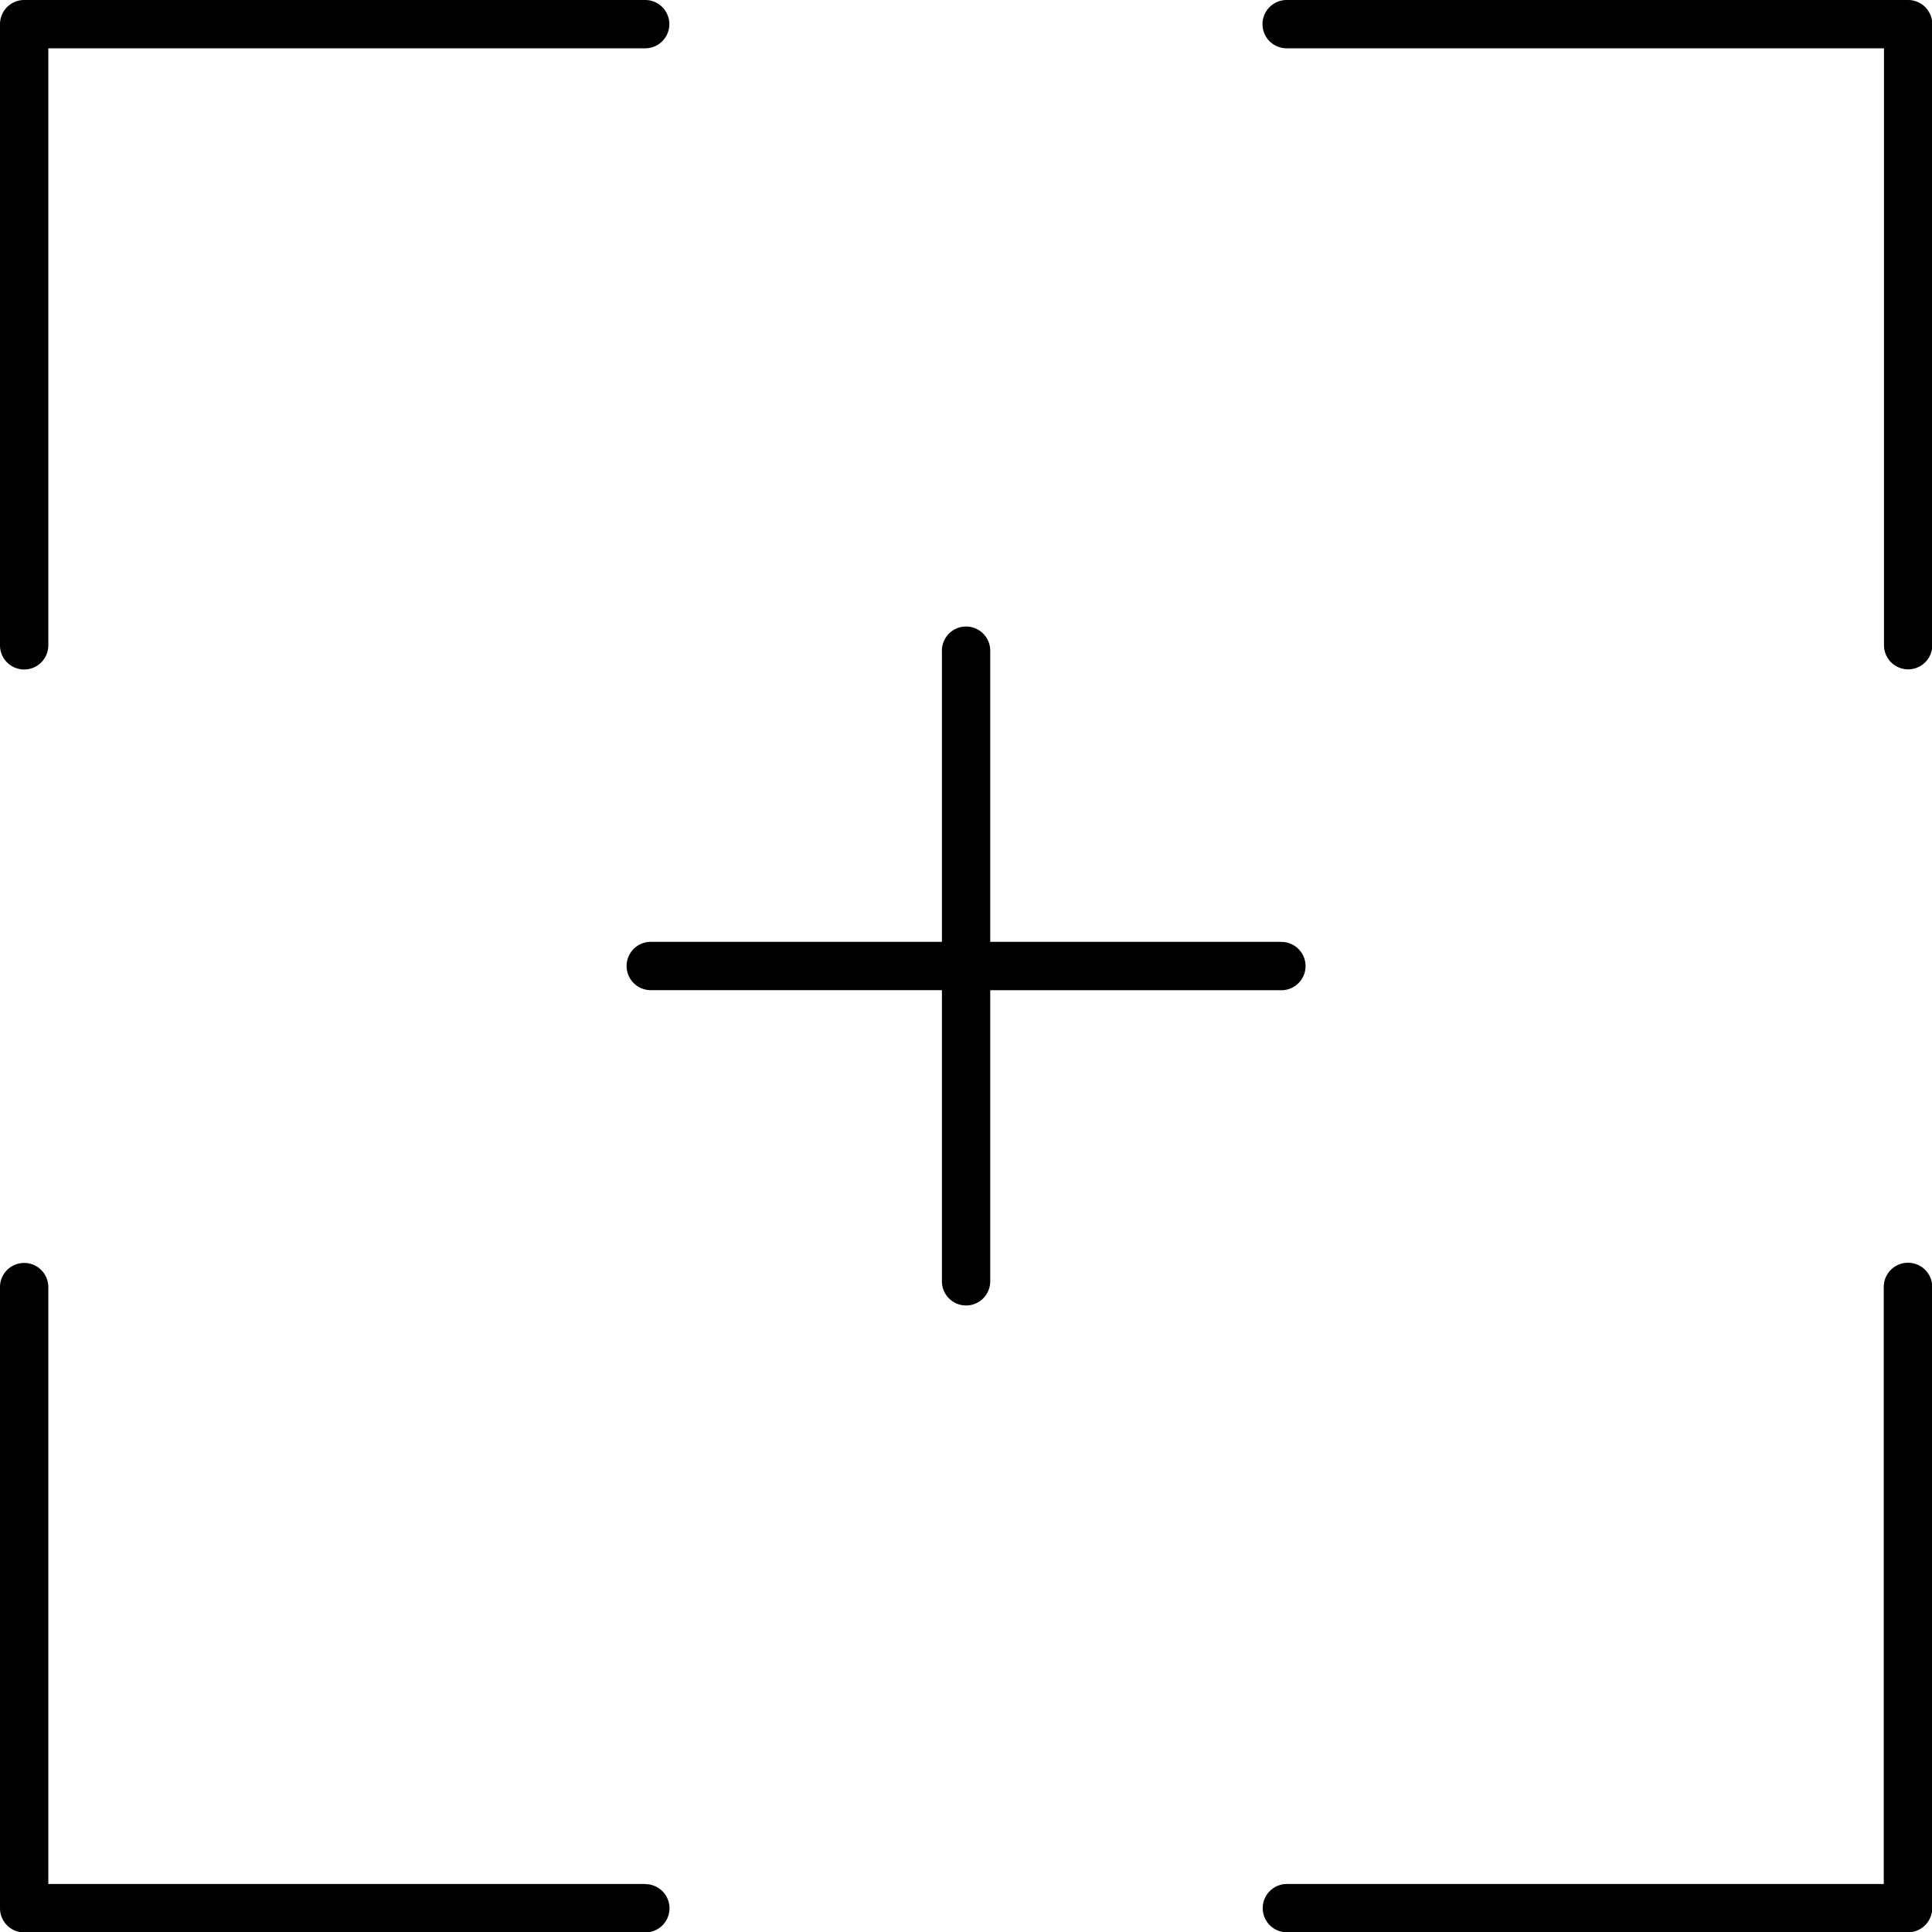
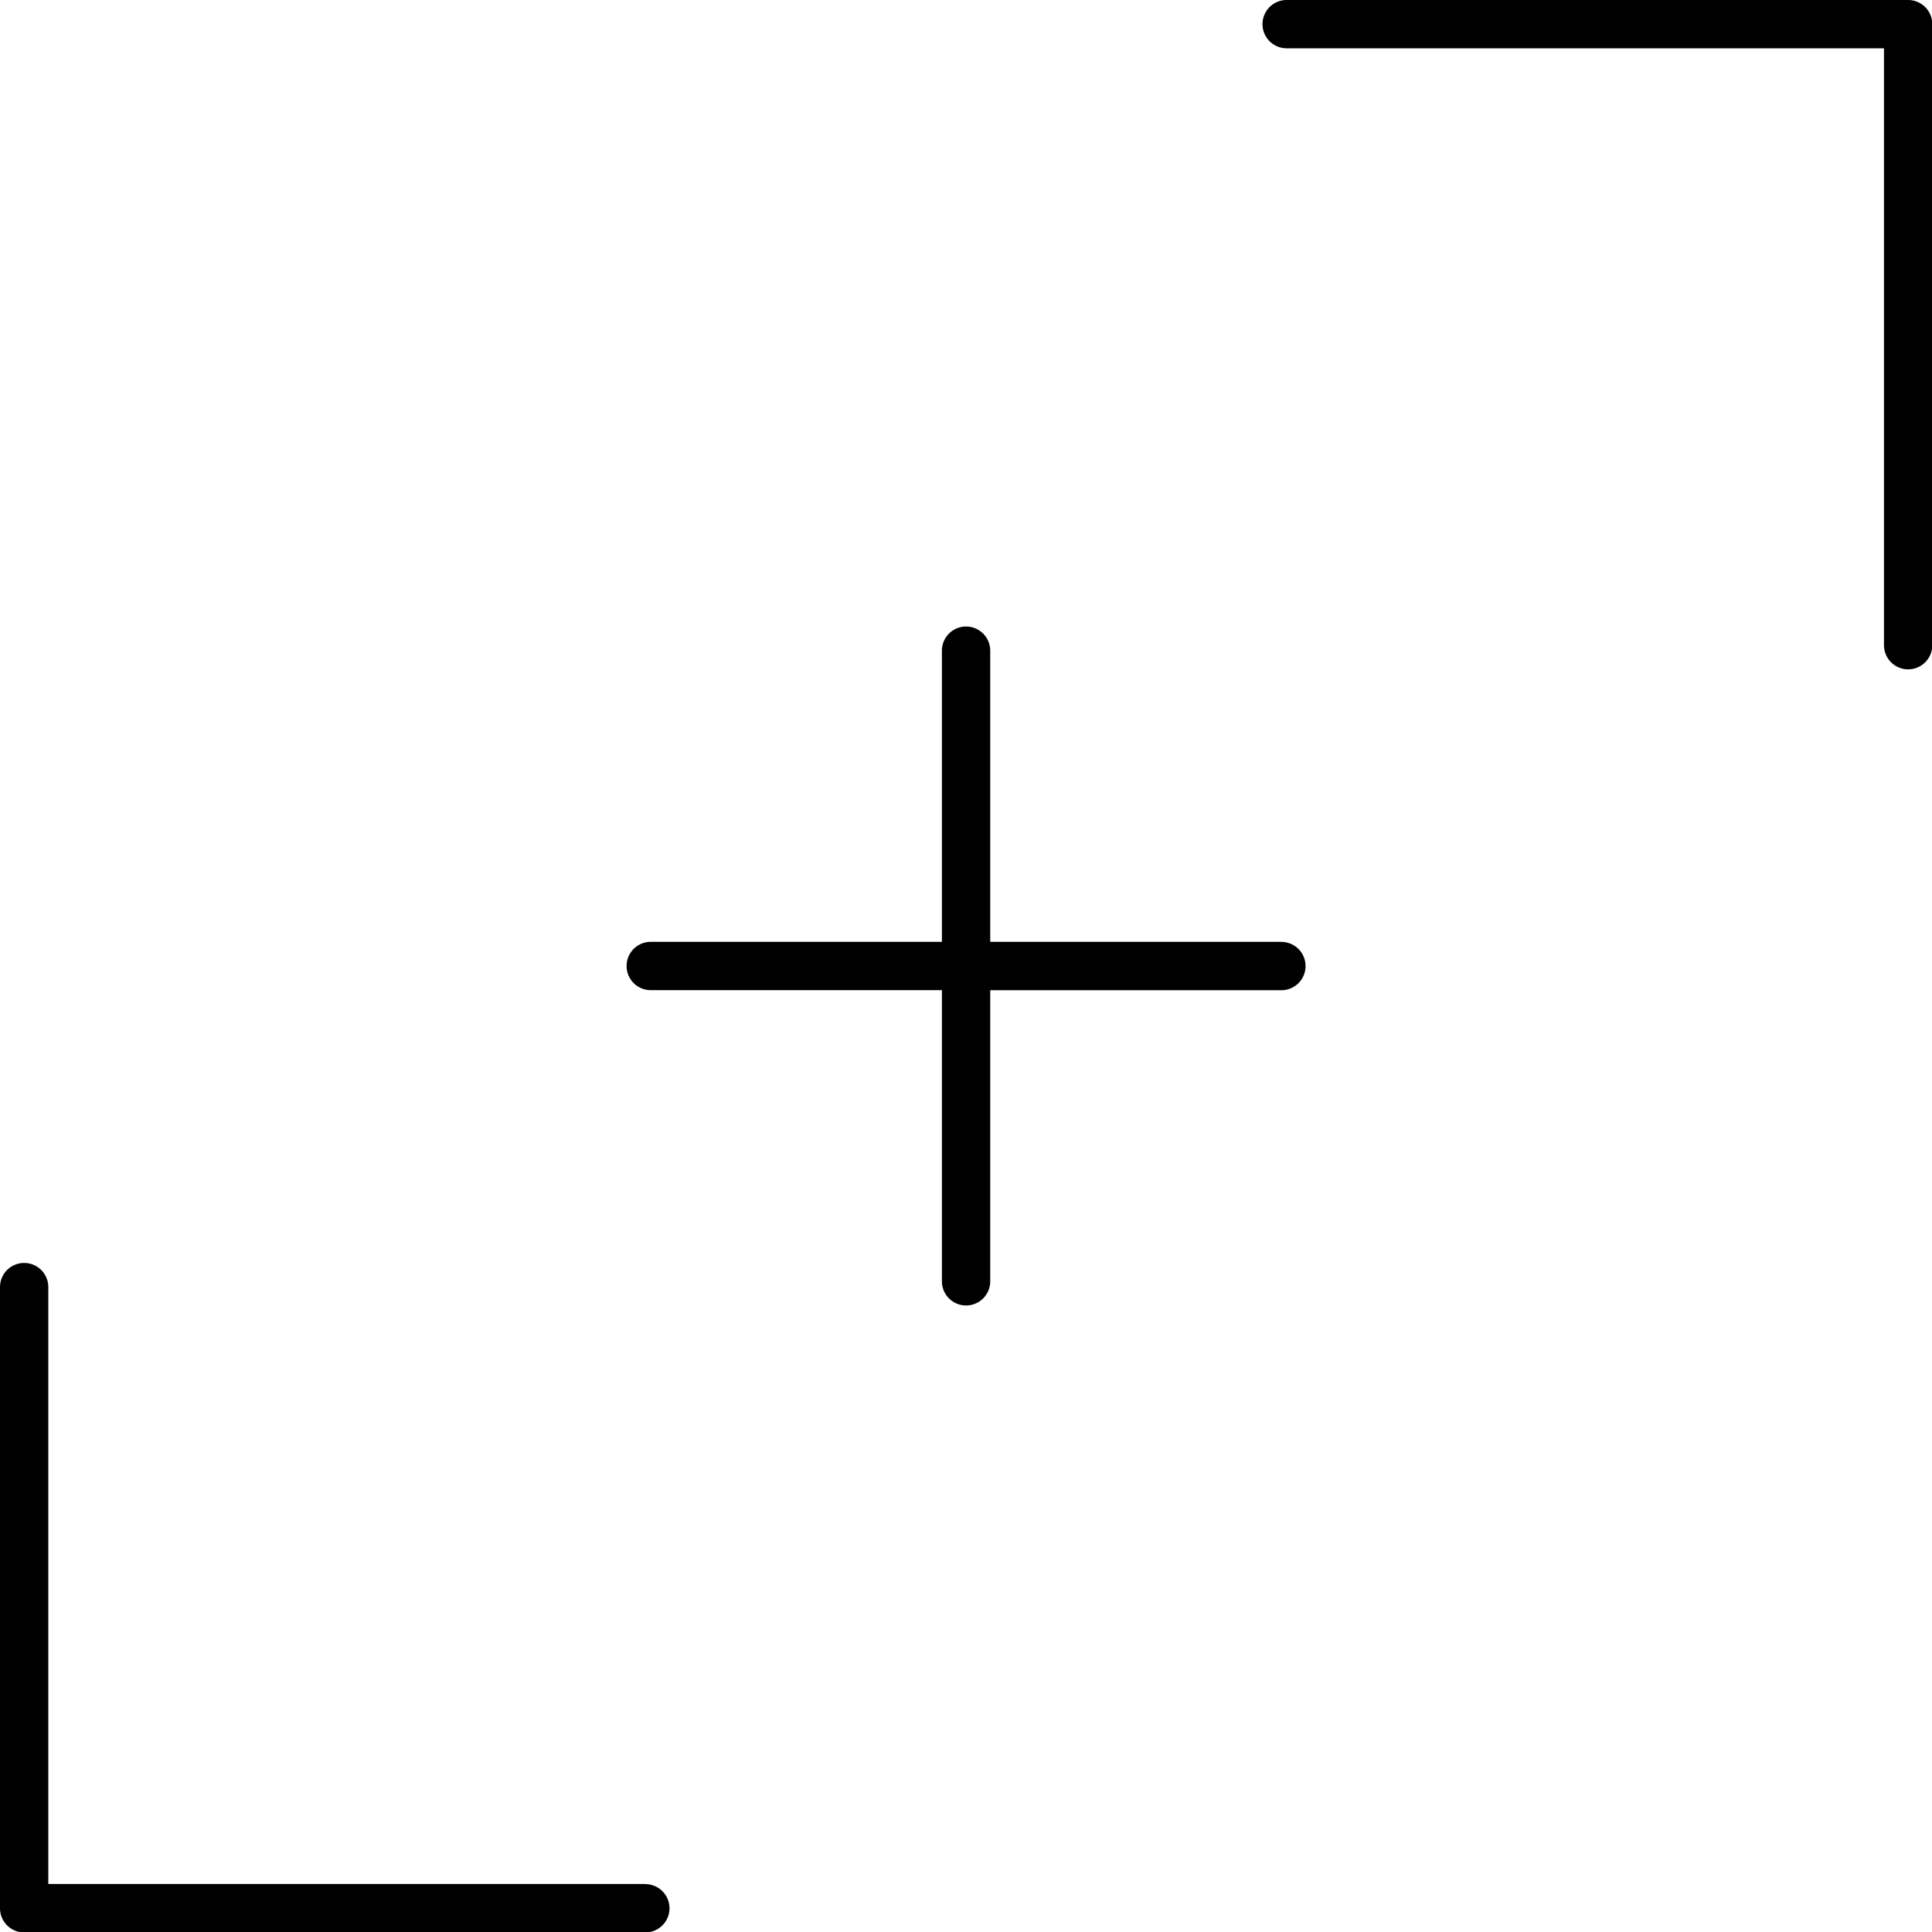
<svg xmlns="http://www.w3.org/2000/svg" id="focus" width="26.435" height="26.435" viewBox="0 0 26.435 26.435">
  <g id="Group_3326" data-name="Group 3326">
    <g id="Group_3325" data-name="Group 3325">
-       <path id="Path_2457" data-name="Path 2457" d="M8.828,0H.33A.331.331,0,0,0,0,.33v8.5a.33.33,0,0,0,.661,0V.661H8.828a.33.33,0,0,0,0-.661Z" />
-     </g>
+       </g>
  </g>
  <g id="Group_3328" data-name="Group 3328" transform="translate(0 17.277)">
    <g id="Group_3327" data-name="Group 3327">
      <path id="Path_2458" data-name="Path 2458" d="M8.828,276.2H.661v-8.167a.33.33,0,1,0-.661,0v8.5a.331.331,0,0,0,.33.33h8.5a.33.33,0,1,0,0-.661Z" transform="translate(0 -267.699)" />
    </g>
  </g>
  <g id="Group_3330" data-name="Group 3330" transform="translate(17.277 17.277)">
    <g id="Group_3329" data-name="Group 3329">
-       <path id="Path_2459" data-name="Path 2459" d="M276.527,267.7a.331.331,0,0,0-.33.33V276.2h-8.167a.33.33,0,1,0,0,.661h8.5a.331.331,0,0,0,.33-.33v-8.5A.33.33,0,0,0,276.527,267.7Z" transform="translate(-267.699 -267.699)" />
-     </g>
+       </g>
  </g>
  <g id="Group_3332" data-name="Group 3332" transform="translate(17.277)">
    <g id="Group_3331" data-name="Group 3331">
      <path id="Path_2460" data-name="Path 2460" d="M276.527,0h-8.5a.33.33,0,1,0,0,.661H276.2V8.828a.33.33,0,1,0,.661,0V.33A.331.331,0,0,0,276.527,0Z" transform="translate(-267.699)" />
    </g>
  </g>
  <g id="Group_3334" data-name="Group 3334" transform="translate(8.572 8.572)">
    <g id="Group_3333" data-name="Group 3333">
      <path id="Path_2461" data-name="Path 2461" d="M141.783,137.138H137.8v-3.984a.33.33,0,0,0-.661,0v3.984h-3.984a.33.33,0,1,0,0,.661h3.984v3.984a.33.33,0,0,0,.661,0V137.8h3.984a.33.33,0,0,0,0-.661Z" transform="translate(-132.823 -132.823)" />
    </g>
  </g>
</svg>